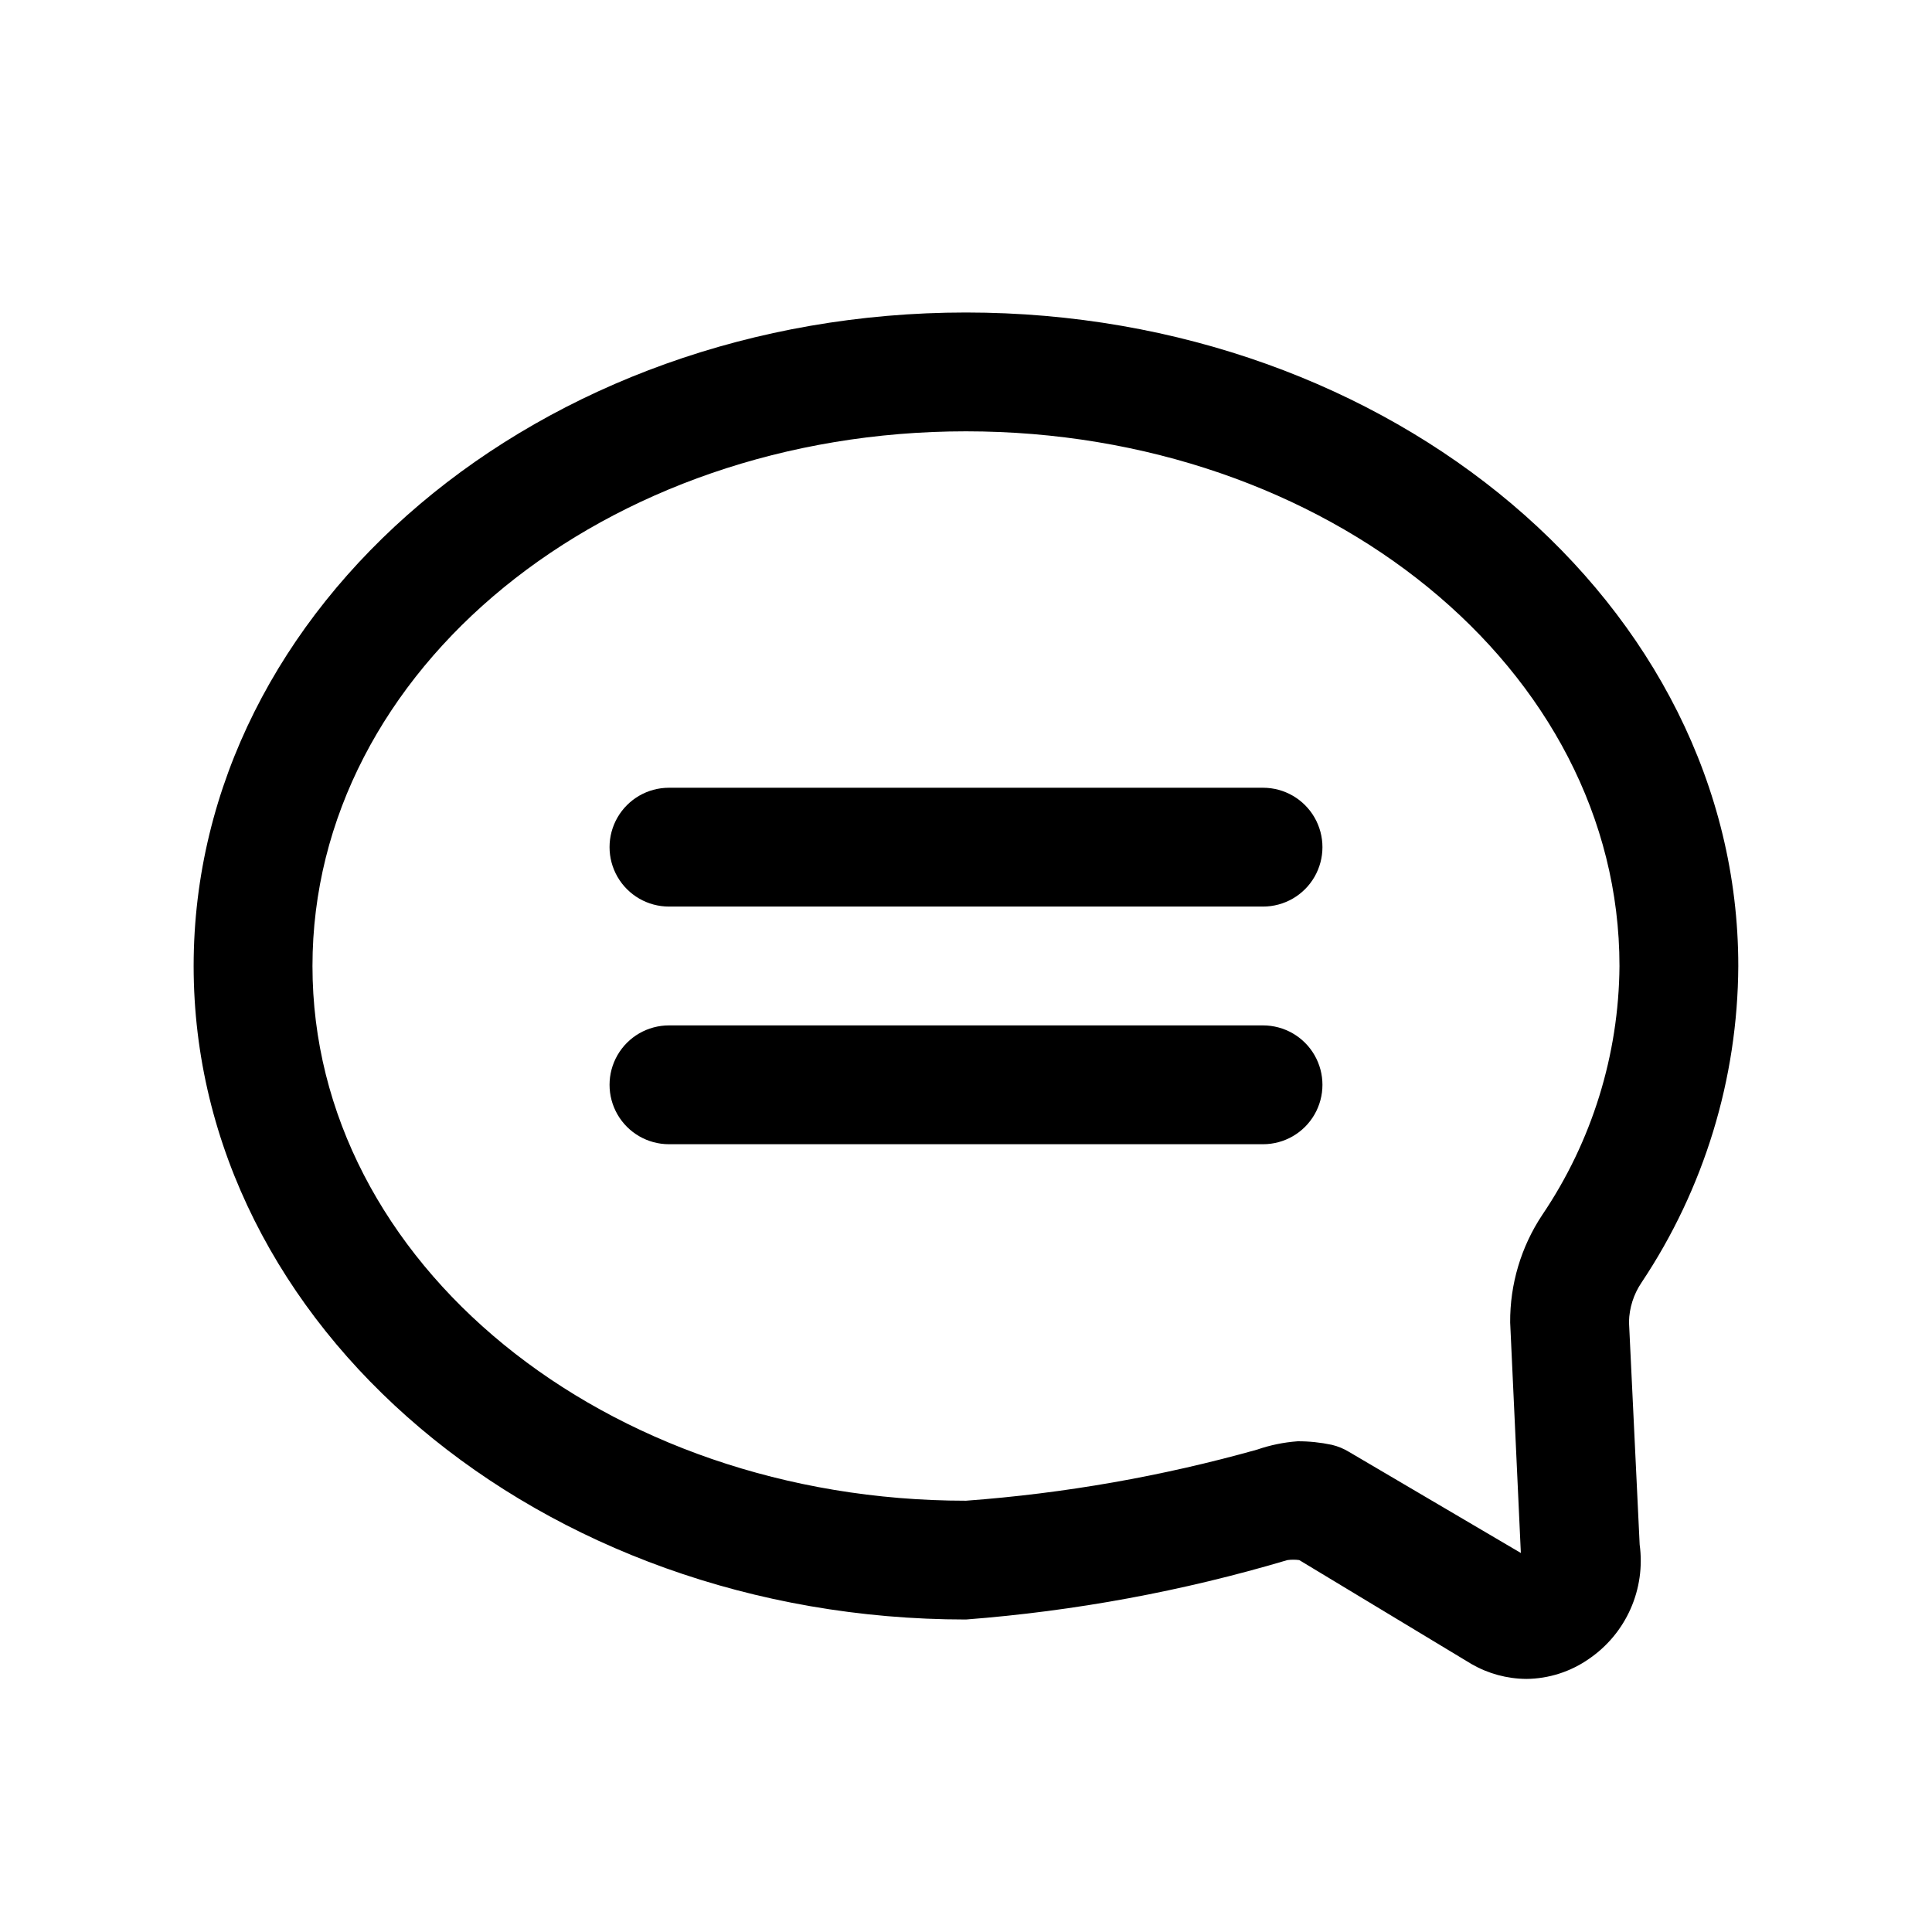
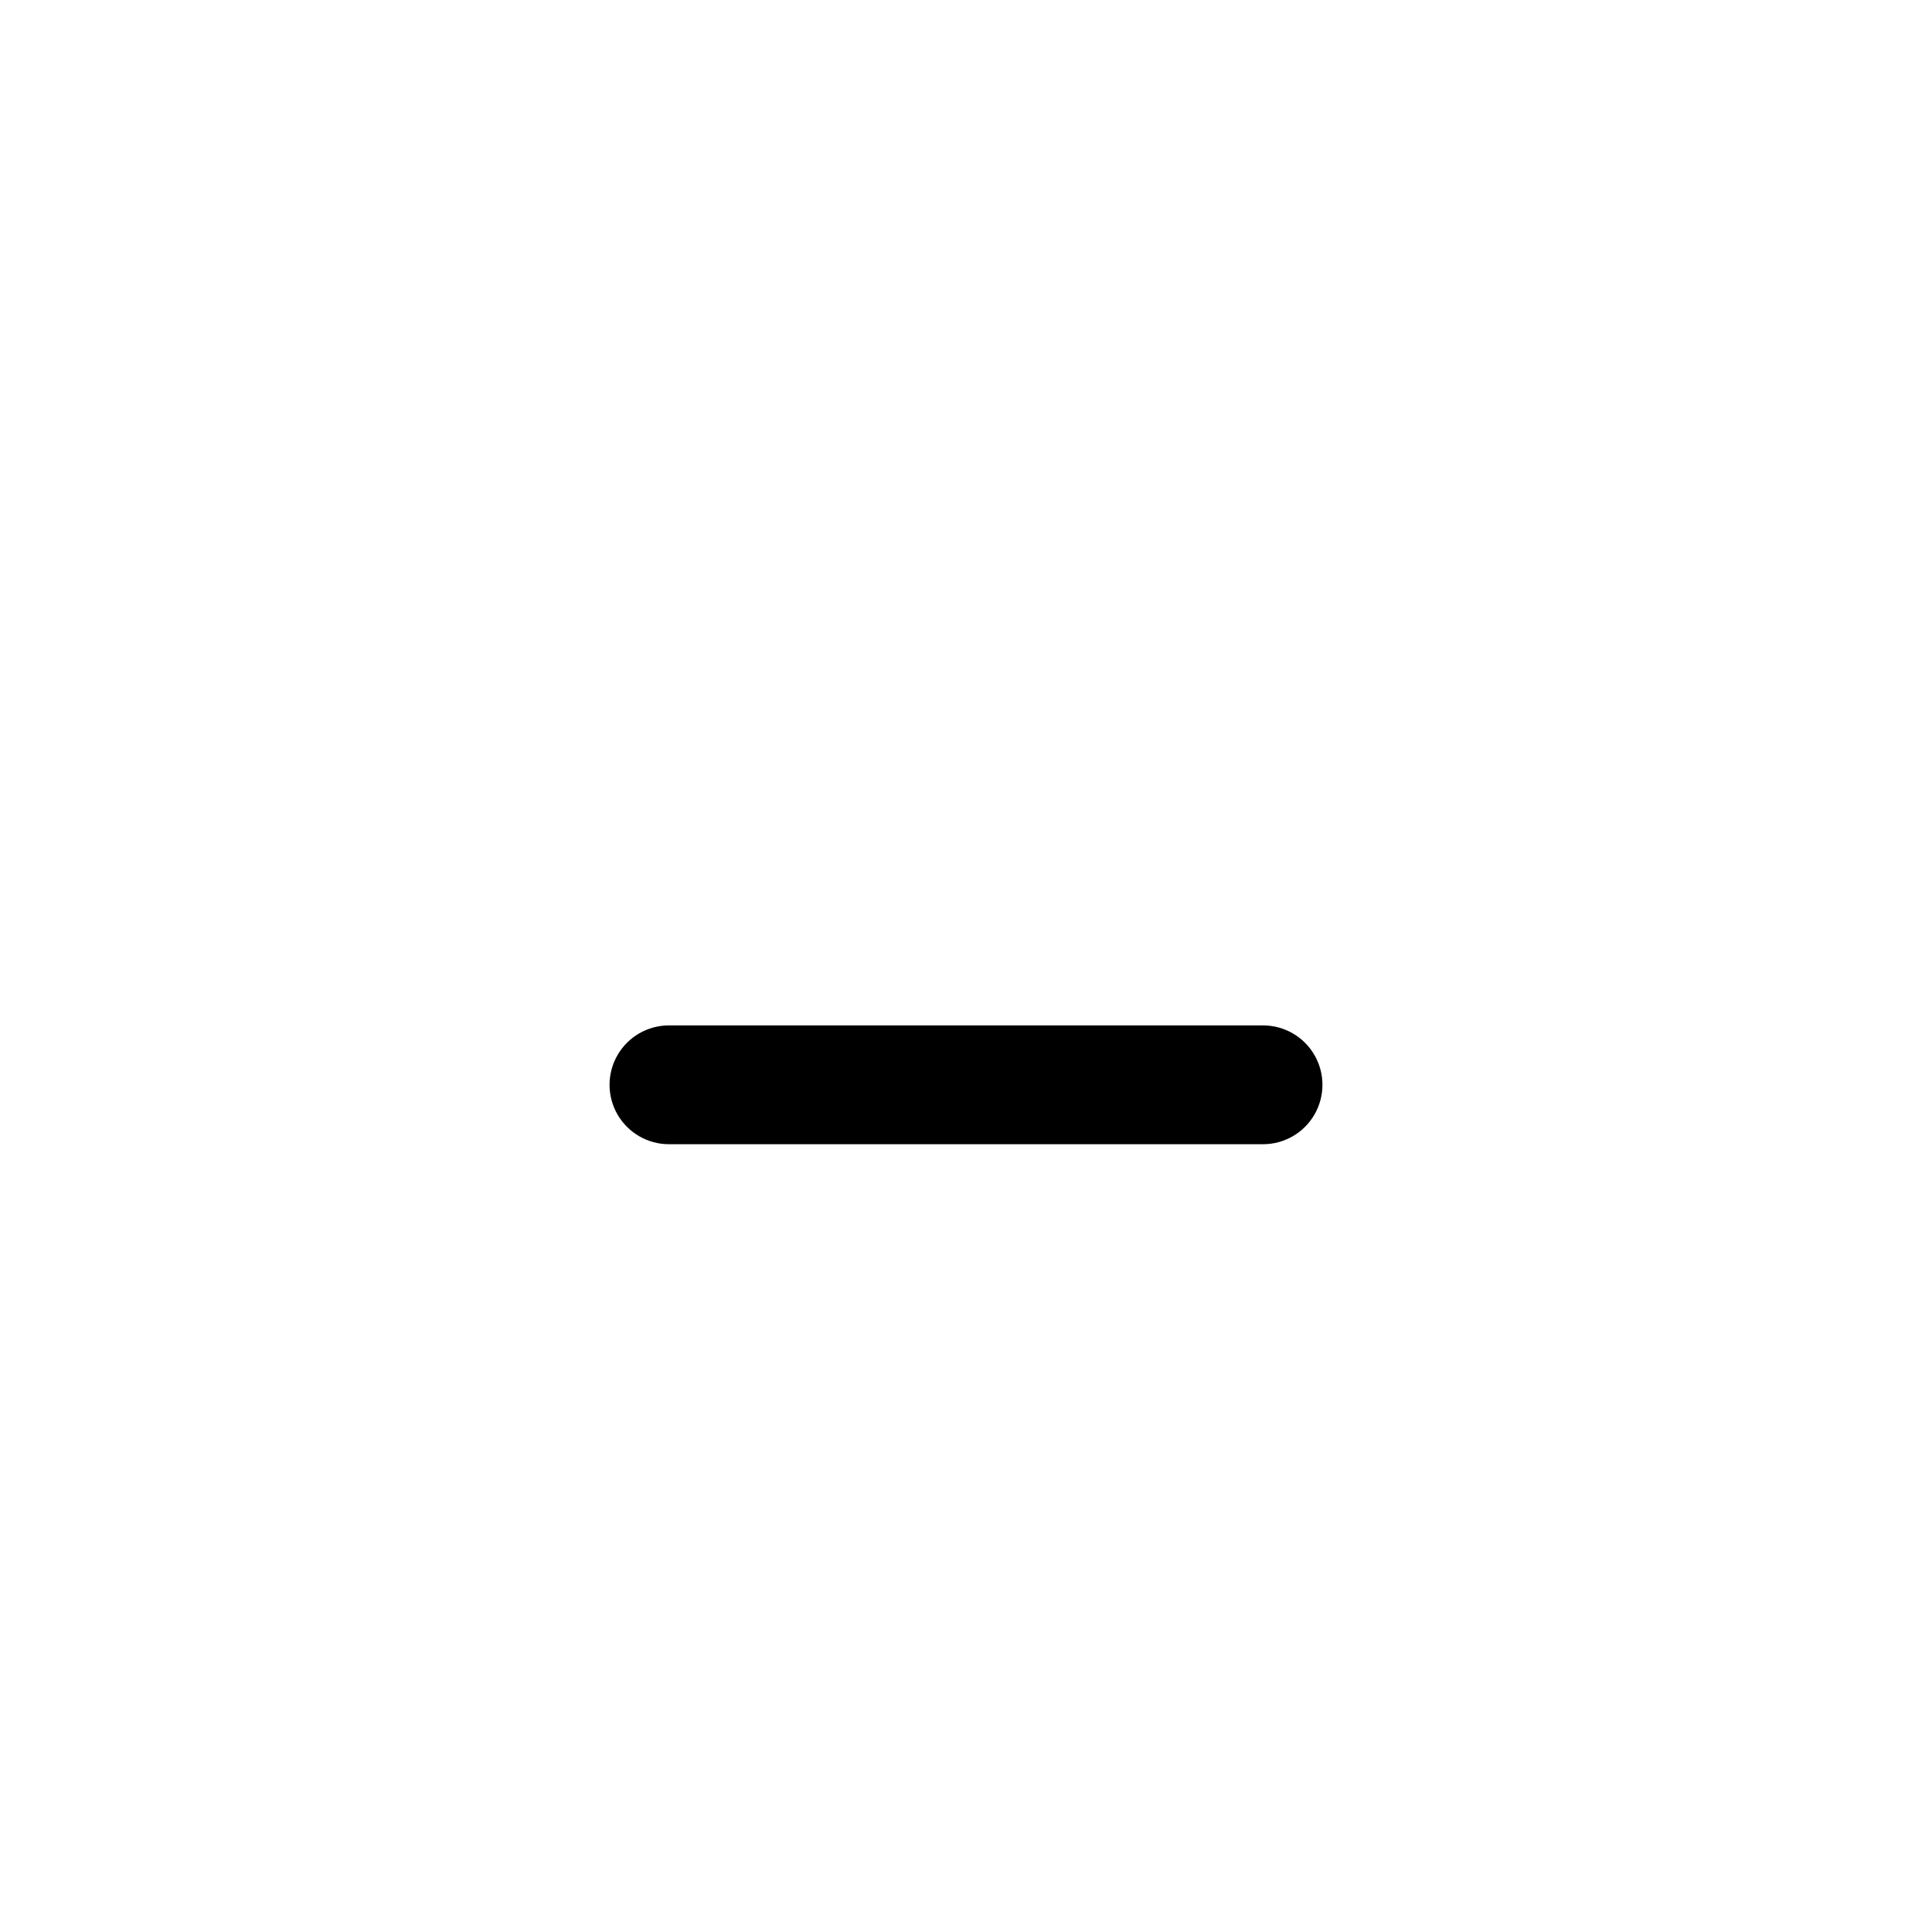
<svg xmlns="http://www.w3.org/2000/svg" fill="#000000" width="800px" height="800px" version="1.1" viewBox="144 144 512 512">
  <g>
-     <path d="m478.72 384.25h-157.44c-5.625 0-10.82-3-13.633-7.871-2.812-4.871-2.812-10.875 0-15.746 2.812-4.871 8.008-7.871 13.633-7.871h157.44c5.625 0 10.824 3 13.633 7.871 2.812 4.871 2.812 10.875 0 15.746-2.809 4.871-8.008 7.871-13.633 7.871z" />
    <path d="m478.72 447.23h-157.44c-5.625 0-10.82-3-13.633-7.871s-2.812-10.875 0-15.746c2.812-4.871 8.008-7.871 13.633-7.871h157.44c5.625 0 10.824 3 13.633 7.871 2.812 4.871 2.812 10.875 0 15.746-2.809 4.871-8.008 7.871-13.633 7.871z" />
-     <path d="m548.46 588.93c-5.086-0.039-10.078-1.395-14.484-3.934l-45.656-27.555c-1.047-0.141-2.106-0.141-3.152 0-27.754 8.246-56.305 13.523-85.172 15.746-112.89 0-204.68-77.617-204.68-173.18s91.789-173.19 204.68-173.19c112.88 0 204.67 77.621 204.67 173.19-0.145 29.883-9.066 59.062-25.664 83.914-2.074 3.074-3.223 6.684-3.305 10.391l2.832 59.039c0.793 5.785-0.043 11.676-2.406 17.012-2.359 5.34-6.16 9.914-10.977 13.219-4.891 3.438-10.711 5.305-16.688 5.352zm1.258-31.488m-61.875-31.488h0.004c3.066-0.012 6.129 0.305 9.129 0.945 1.613 0.387 3.152 1.023 4.566 1.891l45.5 26.766-2.832-61.09c-0.07-10.133 2.891-20.055 8.5-28.496 13.176-19.488 20.297-42.441 20.469-65.965 0-78.719-77.617-141.7-173.18-141.7-95.566-0.004-173.19 62.973-173.19 141.7 0 78.719 77.617 141.7 173.18 141.7h0.004c26.102-1.93 51.945-6.465 77.145-13.539 3.457-1.195 7.059-1.938 10.707-2.207z" />
  </g>
</svg>